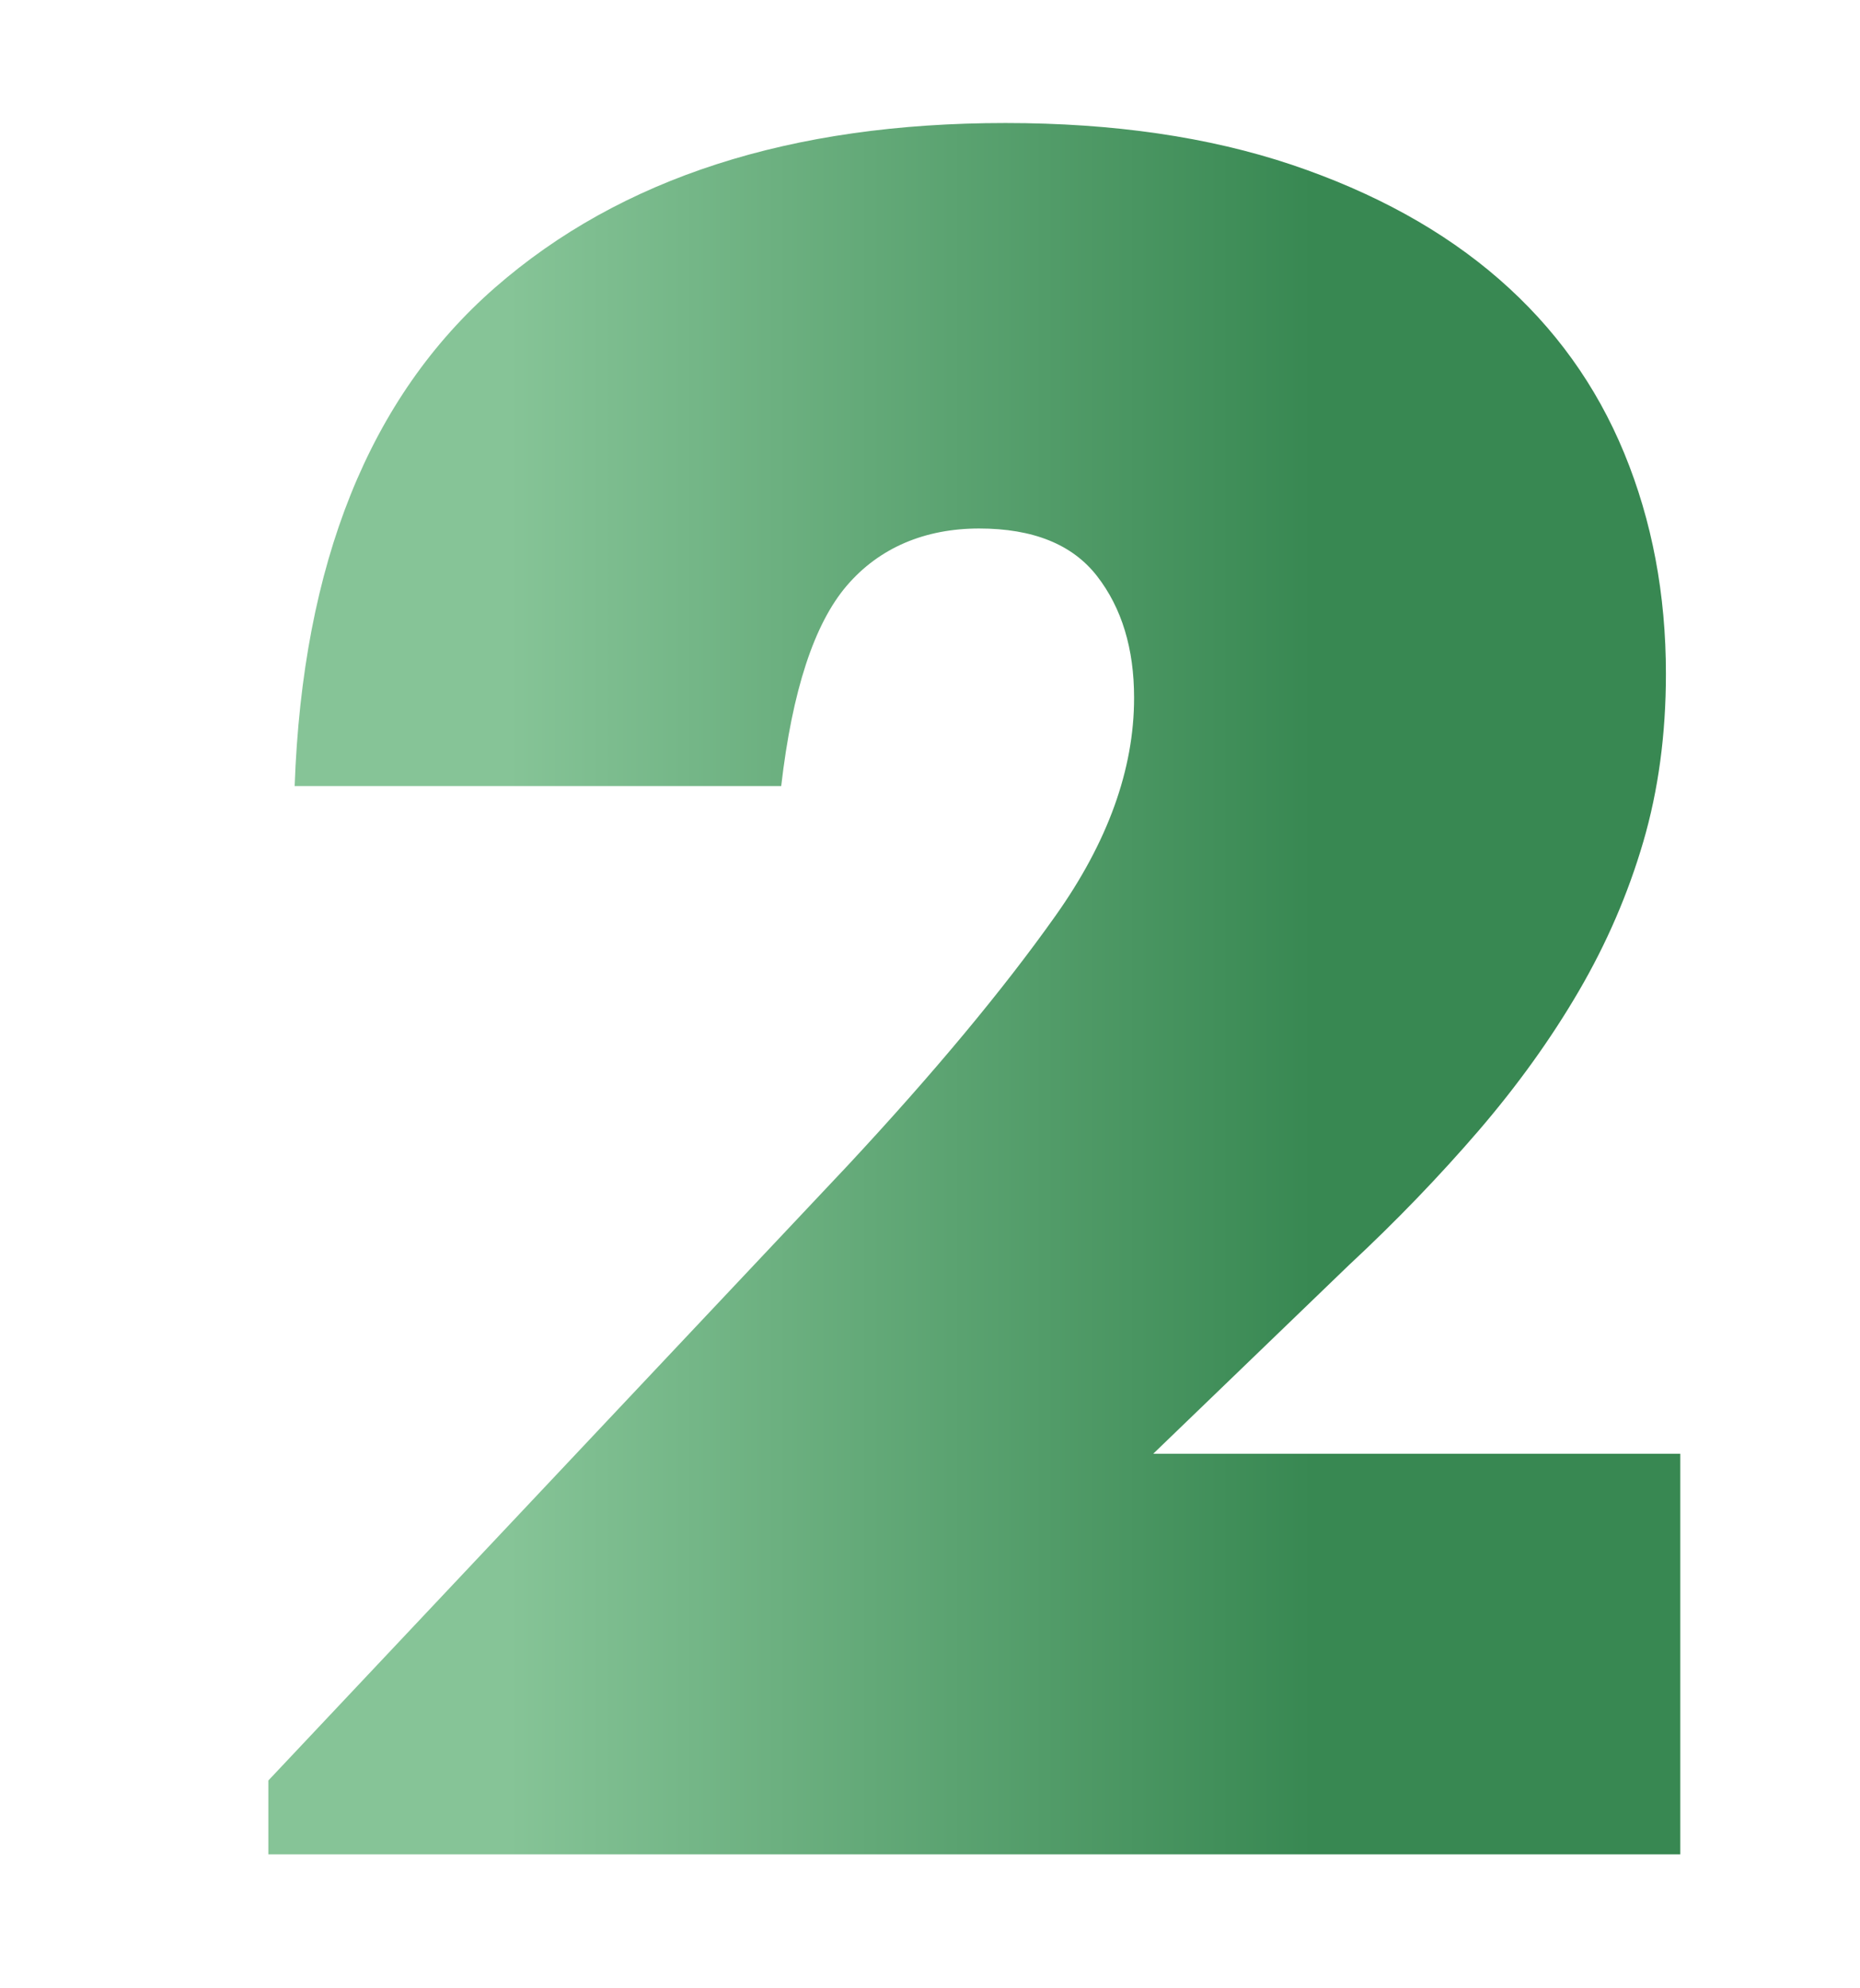
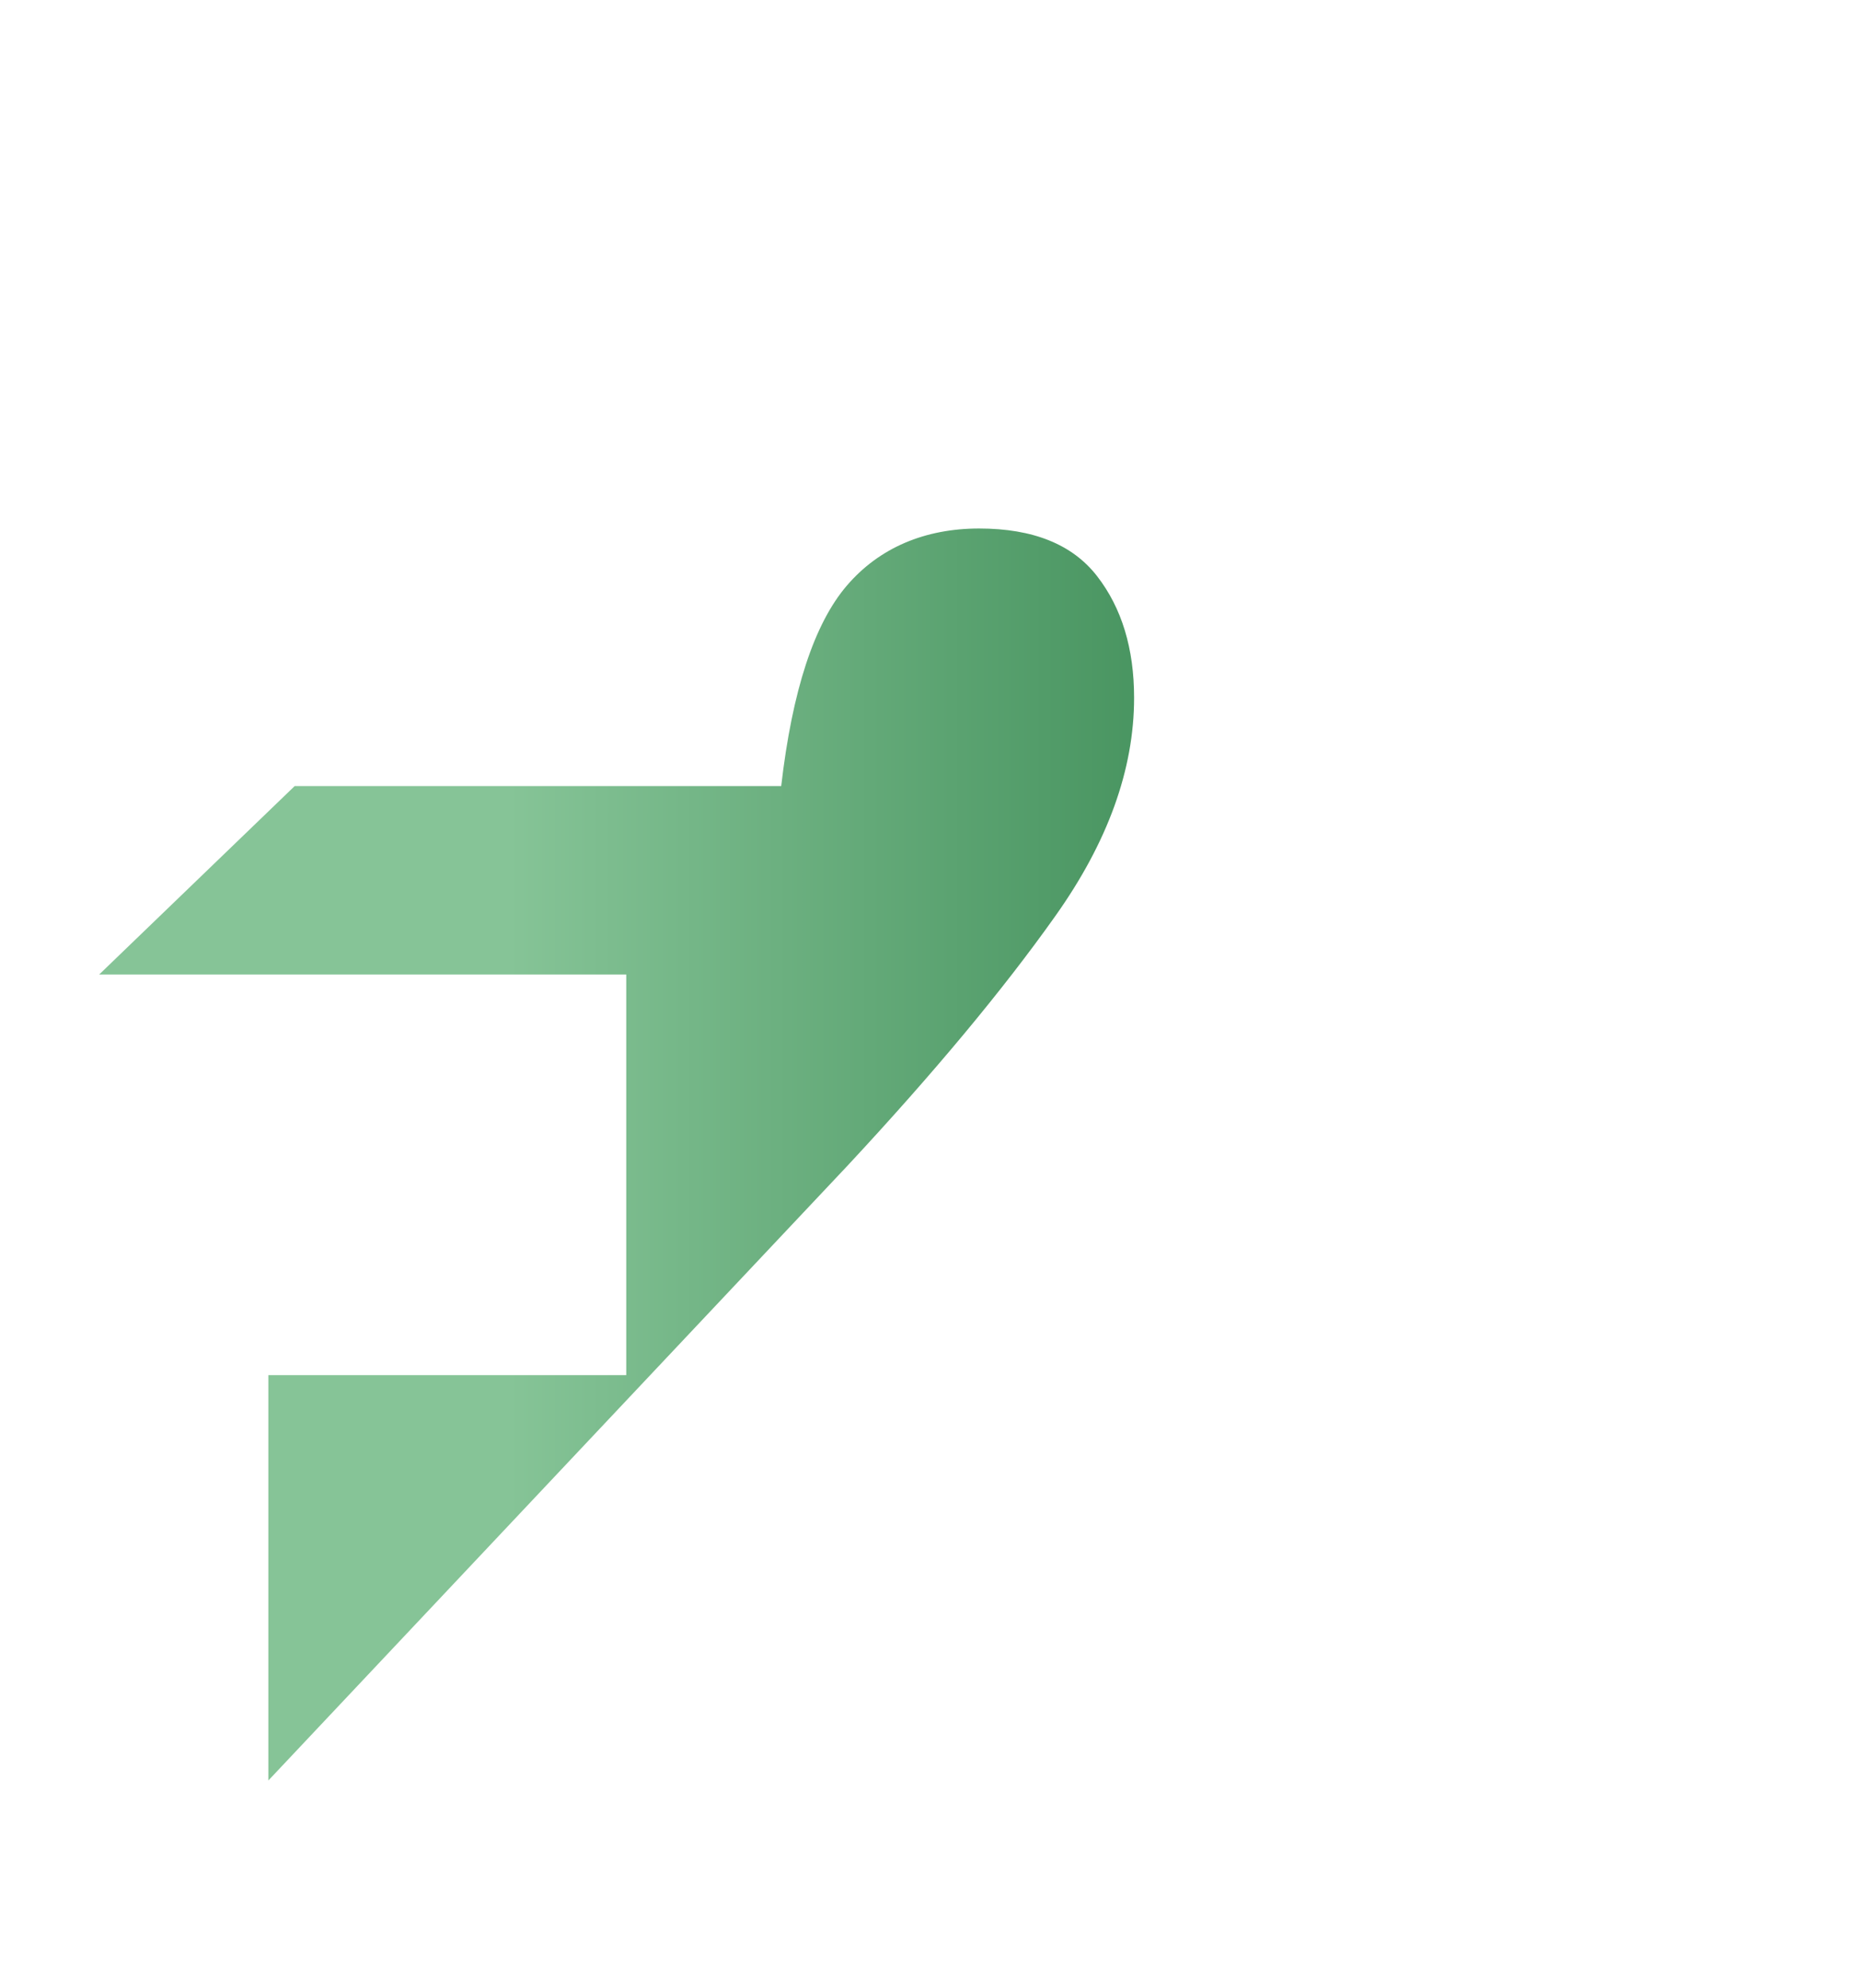
<svg xmlns="http://www.w3.org/2000/svg" viewBox="0 0 145 155">
  <defs>
    <style>.e{fill:url(#d);}.f{fill:none;}</style>
    <linearGradient id="d" x1="20.92" y1="77.08" x2="130.98" y2="77.08" gradientTransform="matrix(1, 0, 0, 1, 0, 0)" gradientUnits="userSpaceOnUse">
      <stop offset=".17" stop-color="#86c497" />
      <stop offset=".74" stop-color="#388852" />
    </linearGradient>
  </defs>
  <g id="a" />
  <g id="b">
    <g id="c">
-       <rect class="f" width="145" height="155" />
-       <path class="e" d="M20.92,138.8l45.18-47.96c6.69-7.19,12.08-13.66,16.17-19.43,4.09-5.76,6.14-11.43,6.14-17.01,0-3.84-.96-7-2.88-9.48-1.92-2.48-4.99-3.72-9.2-3.72s-7.78,1.49-10.32,4.46c-2.54,2.97-4.25,8.18-5.11,15.62H22.97c.62-17.35,5.82-30.3,15.62-38.86,9.79-8.55,23.05-12.83,39.79-12.83,8.43,0,15.86,1.09,22.31,3.25,6.44,2.17,11.83,5.14,16.17,8.92,4.34,3.78,7.59,8.3,9.76,13.57,2.17,5.27,3.25,11,3.25,17.2,0,4.71-.59,9.08-1.77,13.11-1.18,4.03-2.85,7.9-5.02,11.62-2.17,3.72-4.77,7.34-7.81,10.88-3.04,3.53-6.41,7.04-10.13,10.5l-15.24,14.69h41.09v31.23H20.92v-5.76Z" />
+       <path class="e" d="M20.92,138.8l45.18-47.96c6.69-7.19,12.08-13.66,16.17-19.43,4.09-5.76,6.14-11.43,6.14-17.01,0-3.84-.96-7-2.88-9.48-1.92-2.48-4.99-3.72-9.2-3.72s-7.78,1.49-10.32,4.46c-2.54,2.97-4.25,8.18-5.11,15.62H22.97l-15.24,14.69h41.09v31.23H20.92v-5.76Z" />
    </g>
  </g>
</svg>